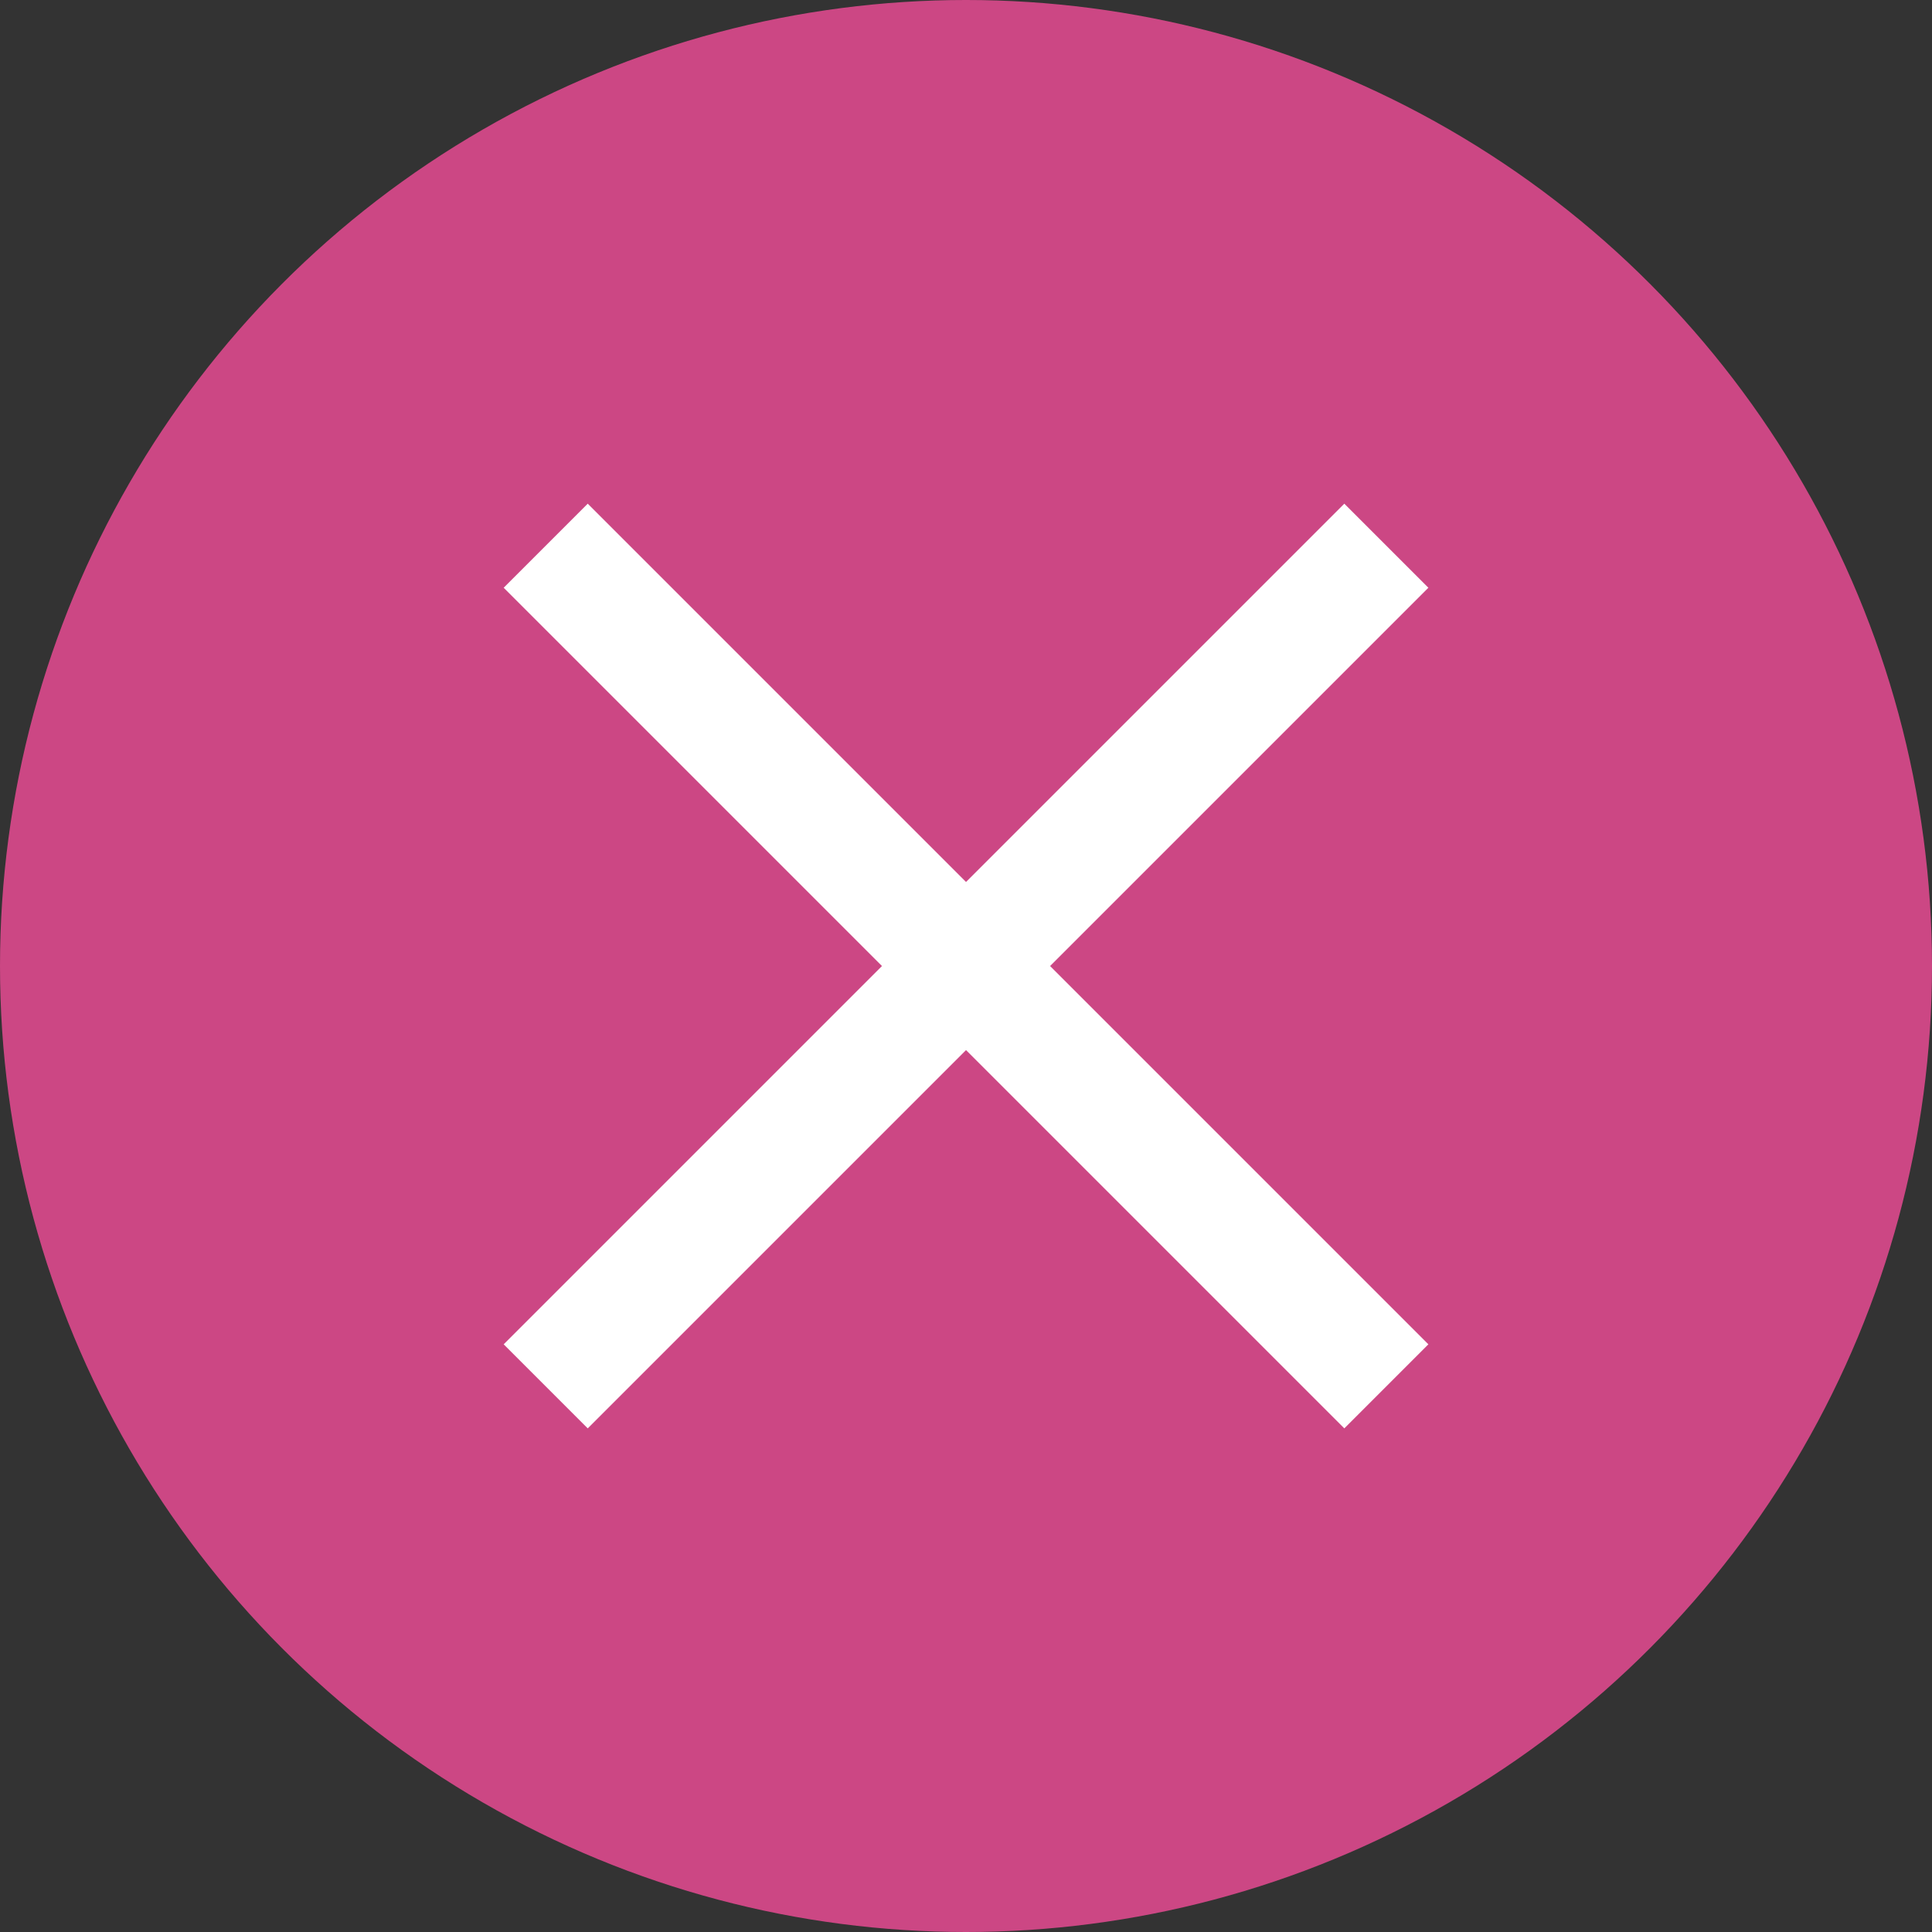
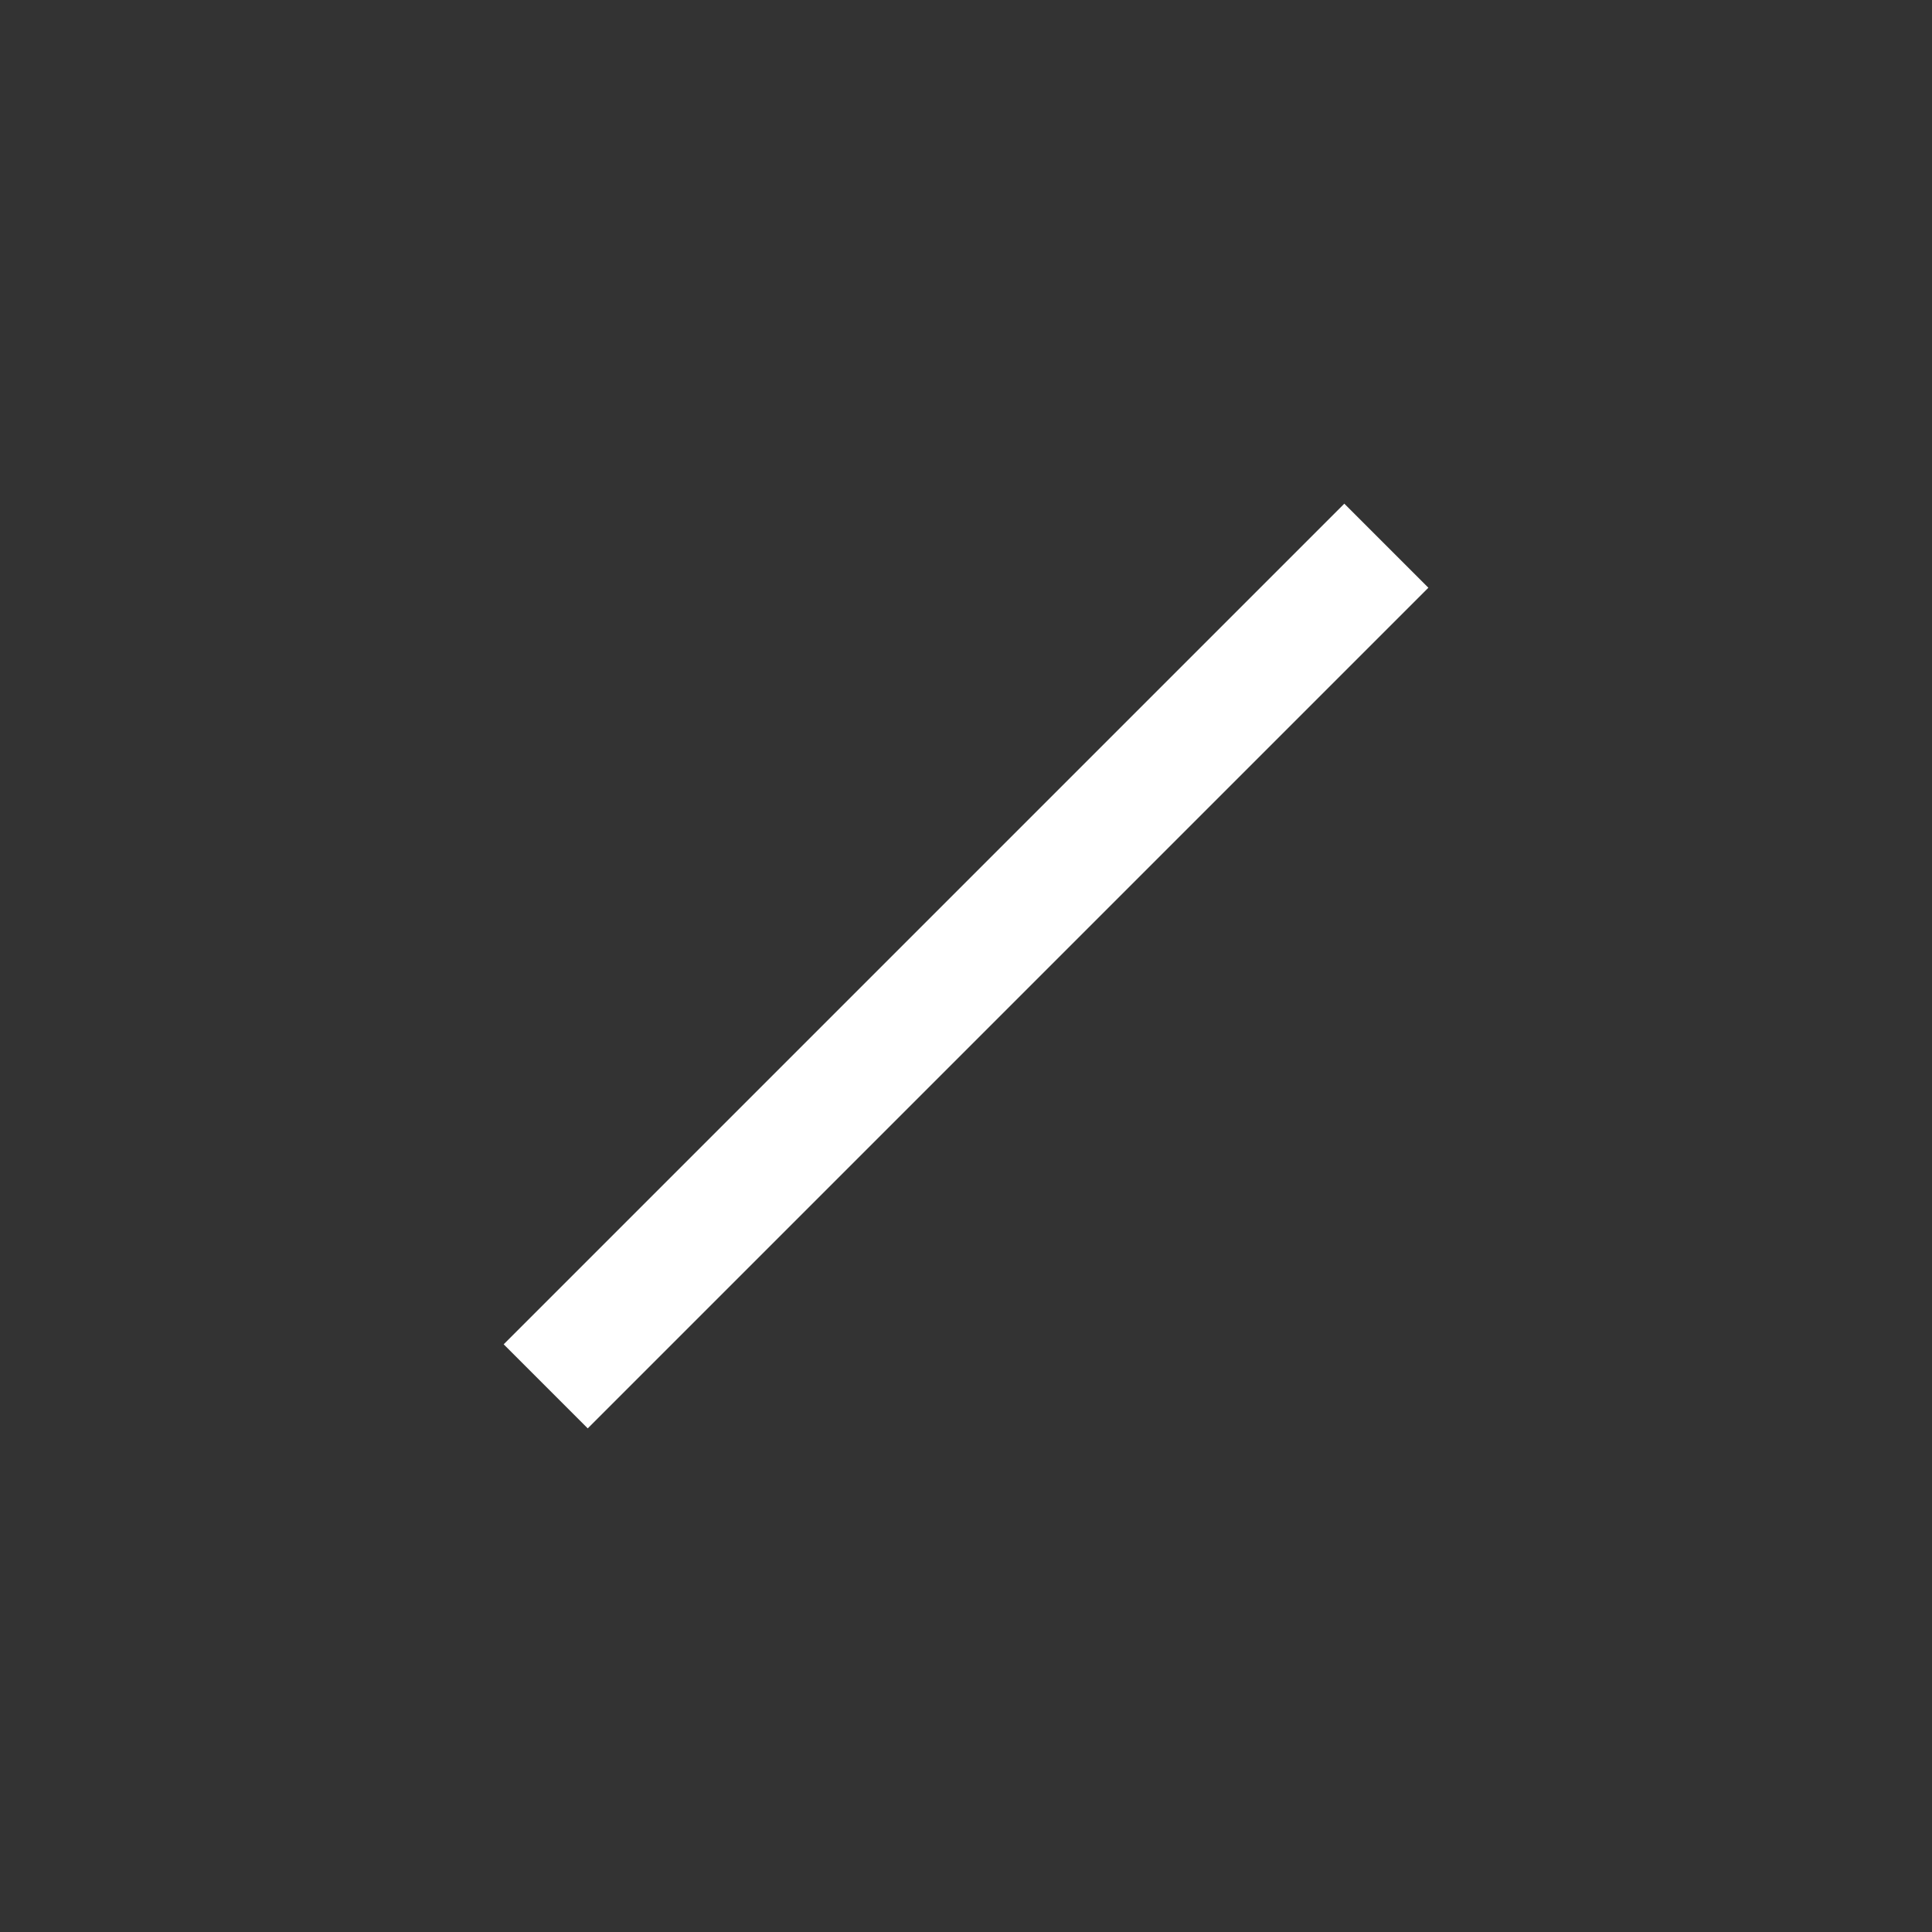
<svg xmlns="http://www.w3.org/2000/svg" width="43" height="43" viewBox="0 0 43 43">
  <rect x="0" y="0" width="43" height="43" fill="#333333" stroke="none" />
  <g id="Group_23" data-name="Group 23" transform="translate(-1292 -25)">
-     <circle id="Ellipse_1" data-name="Ellipse 1" cx="21.5" cy="21.5" r="21.5" transform="translate(1292 25)" fill="#cc4784" />
    <g id="Group_22" data-name="Group 22" transform="translate(251.766 -30.234)">
-       <rect id="Rectangle_17" data-name="Rectangle 17" width="26.46" height="2.646" transform="translate(1053.315 66.444) rotate(45)" fill="#fff" />
      <rect id="Rectangle_18" data-name="Rectangle 18" width="26.46" height="2.646" transform="translate(1051.444 85.154) rotate(-45)" fill="#fff" />
    </g>
  </g>
</svg>